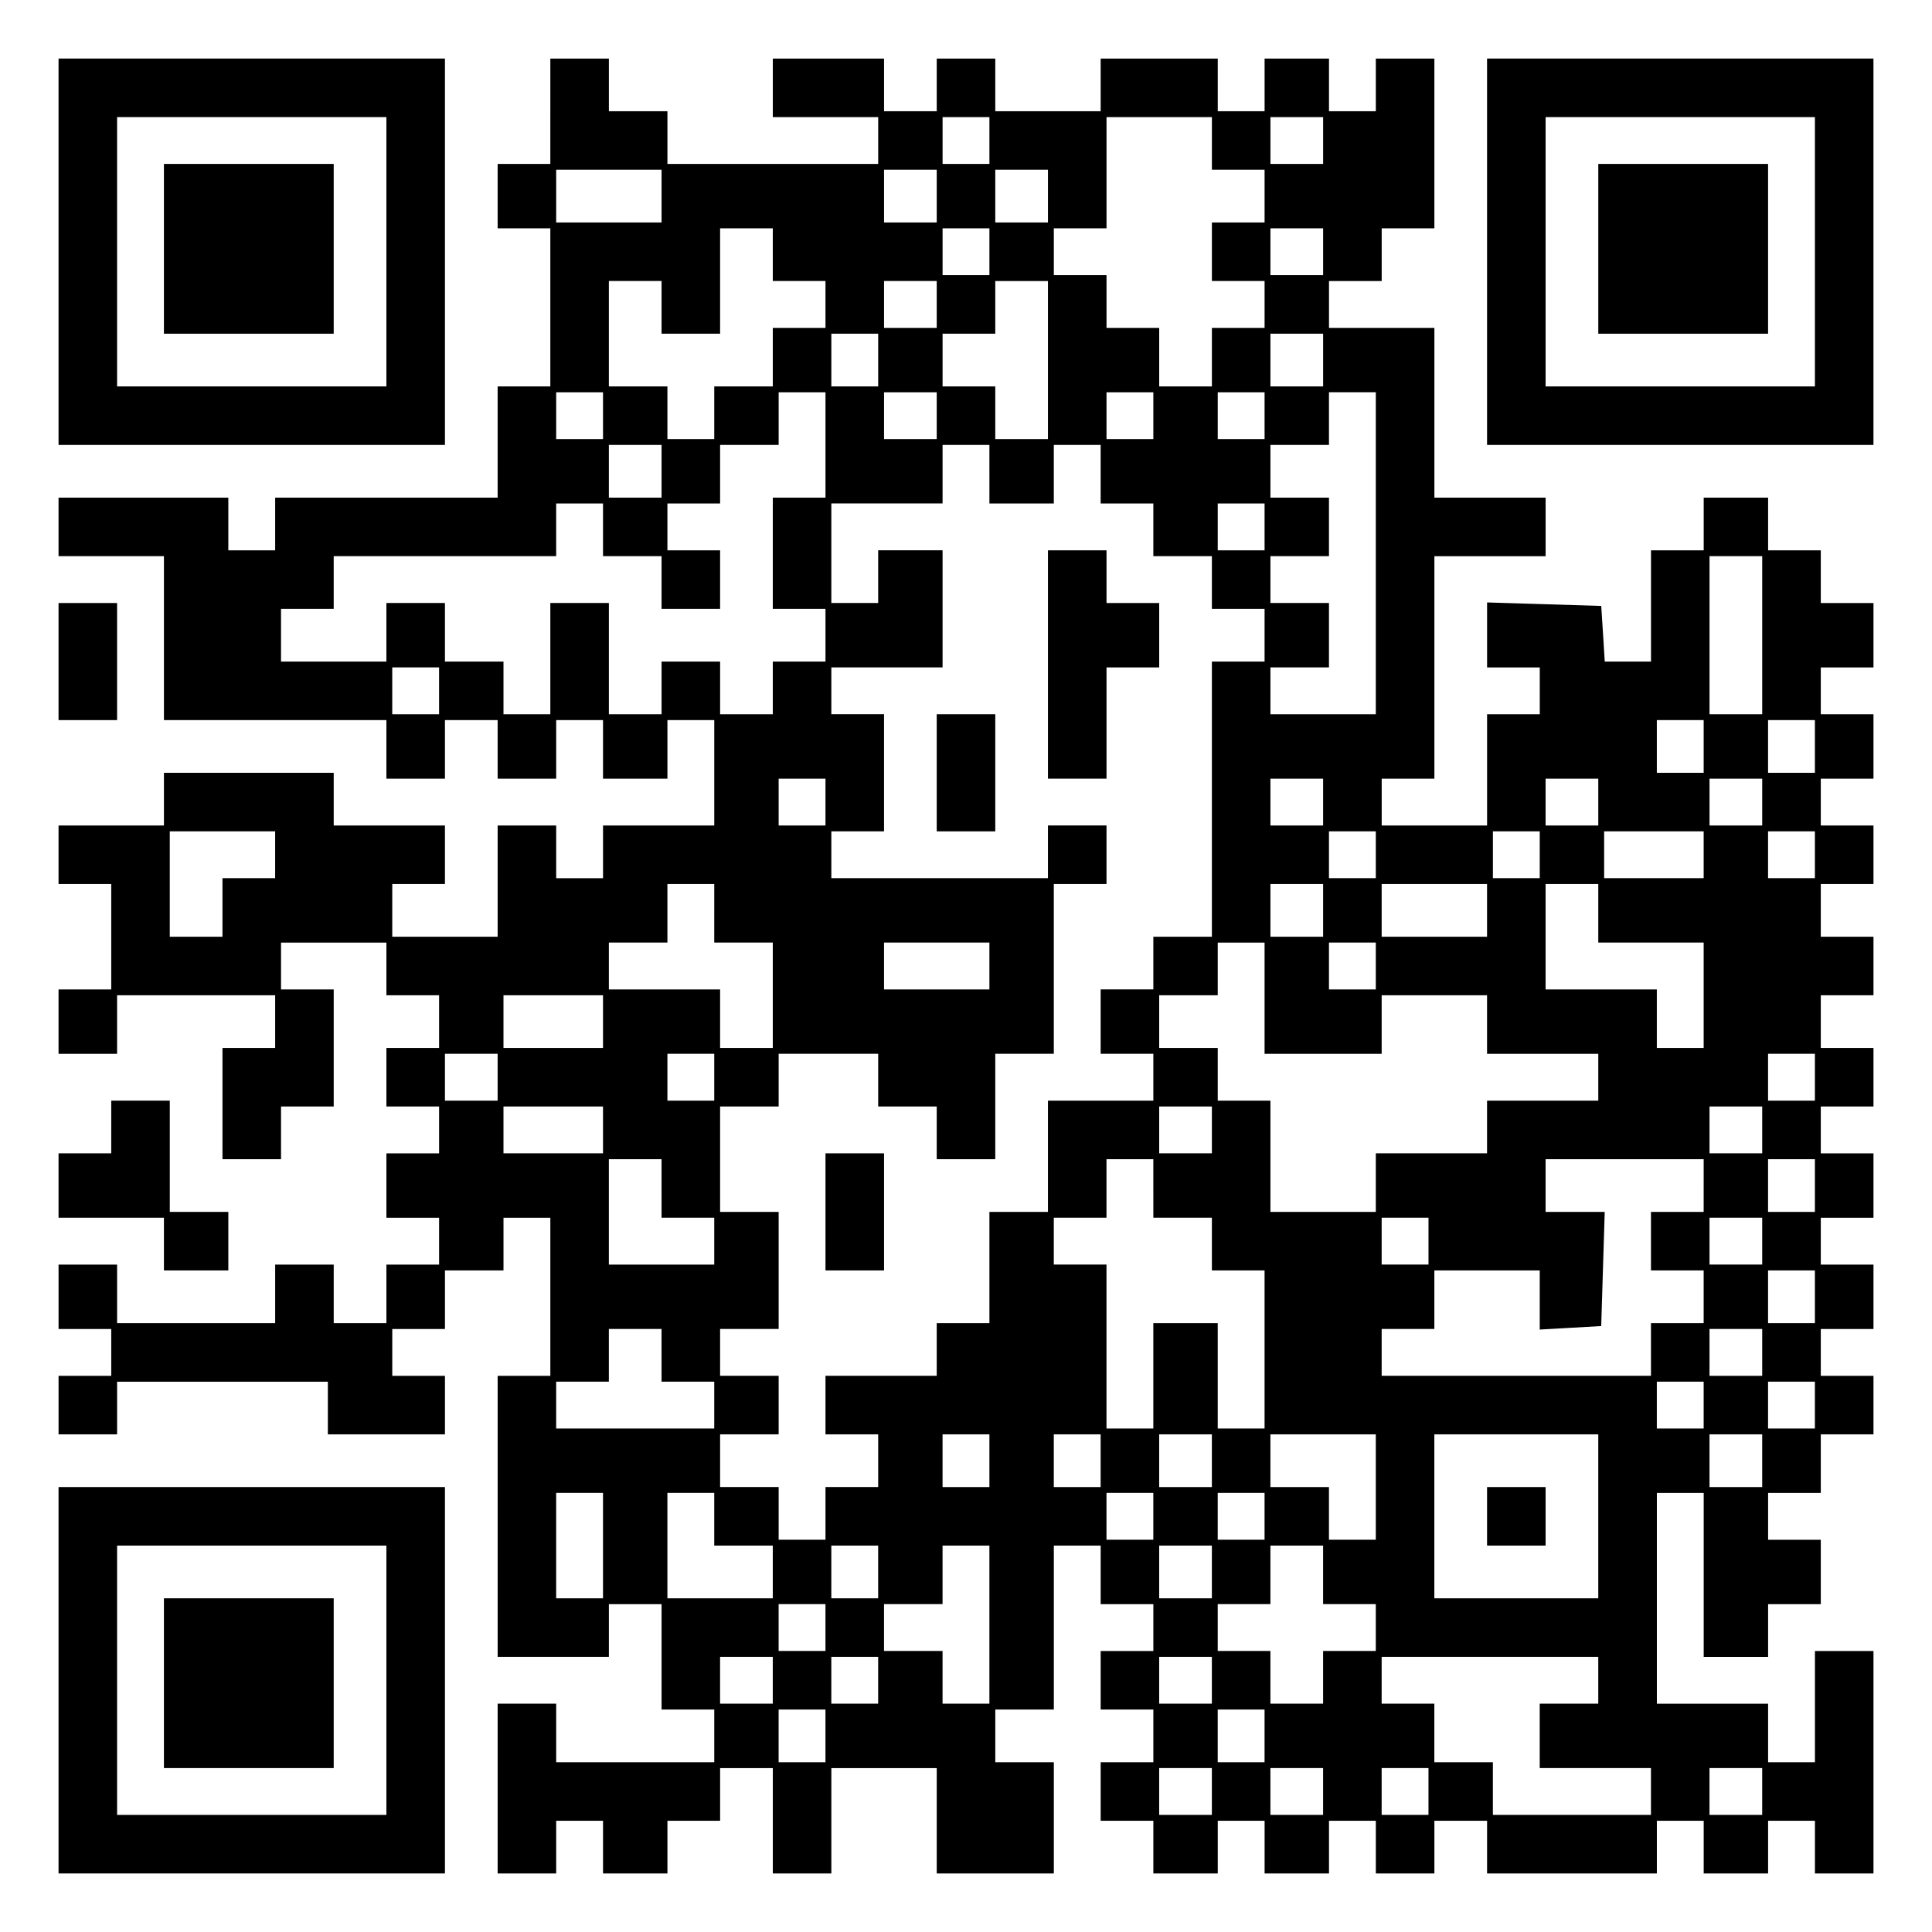
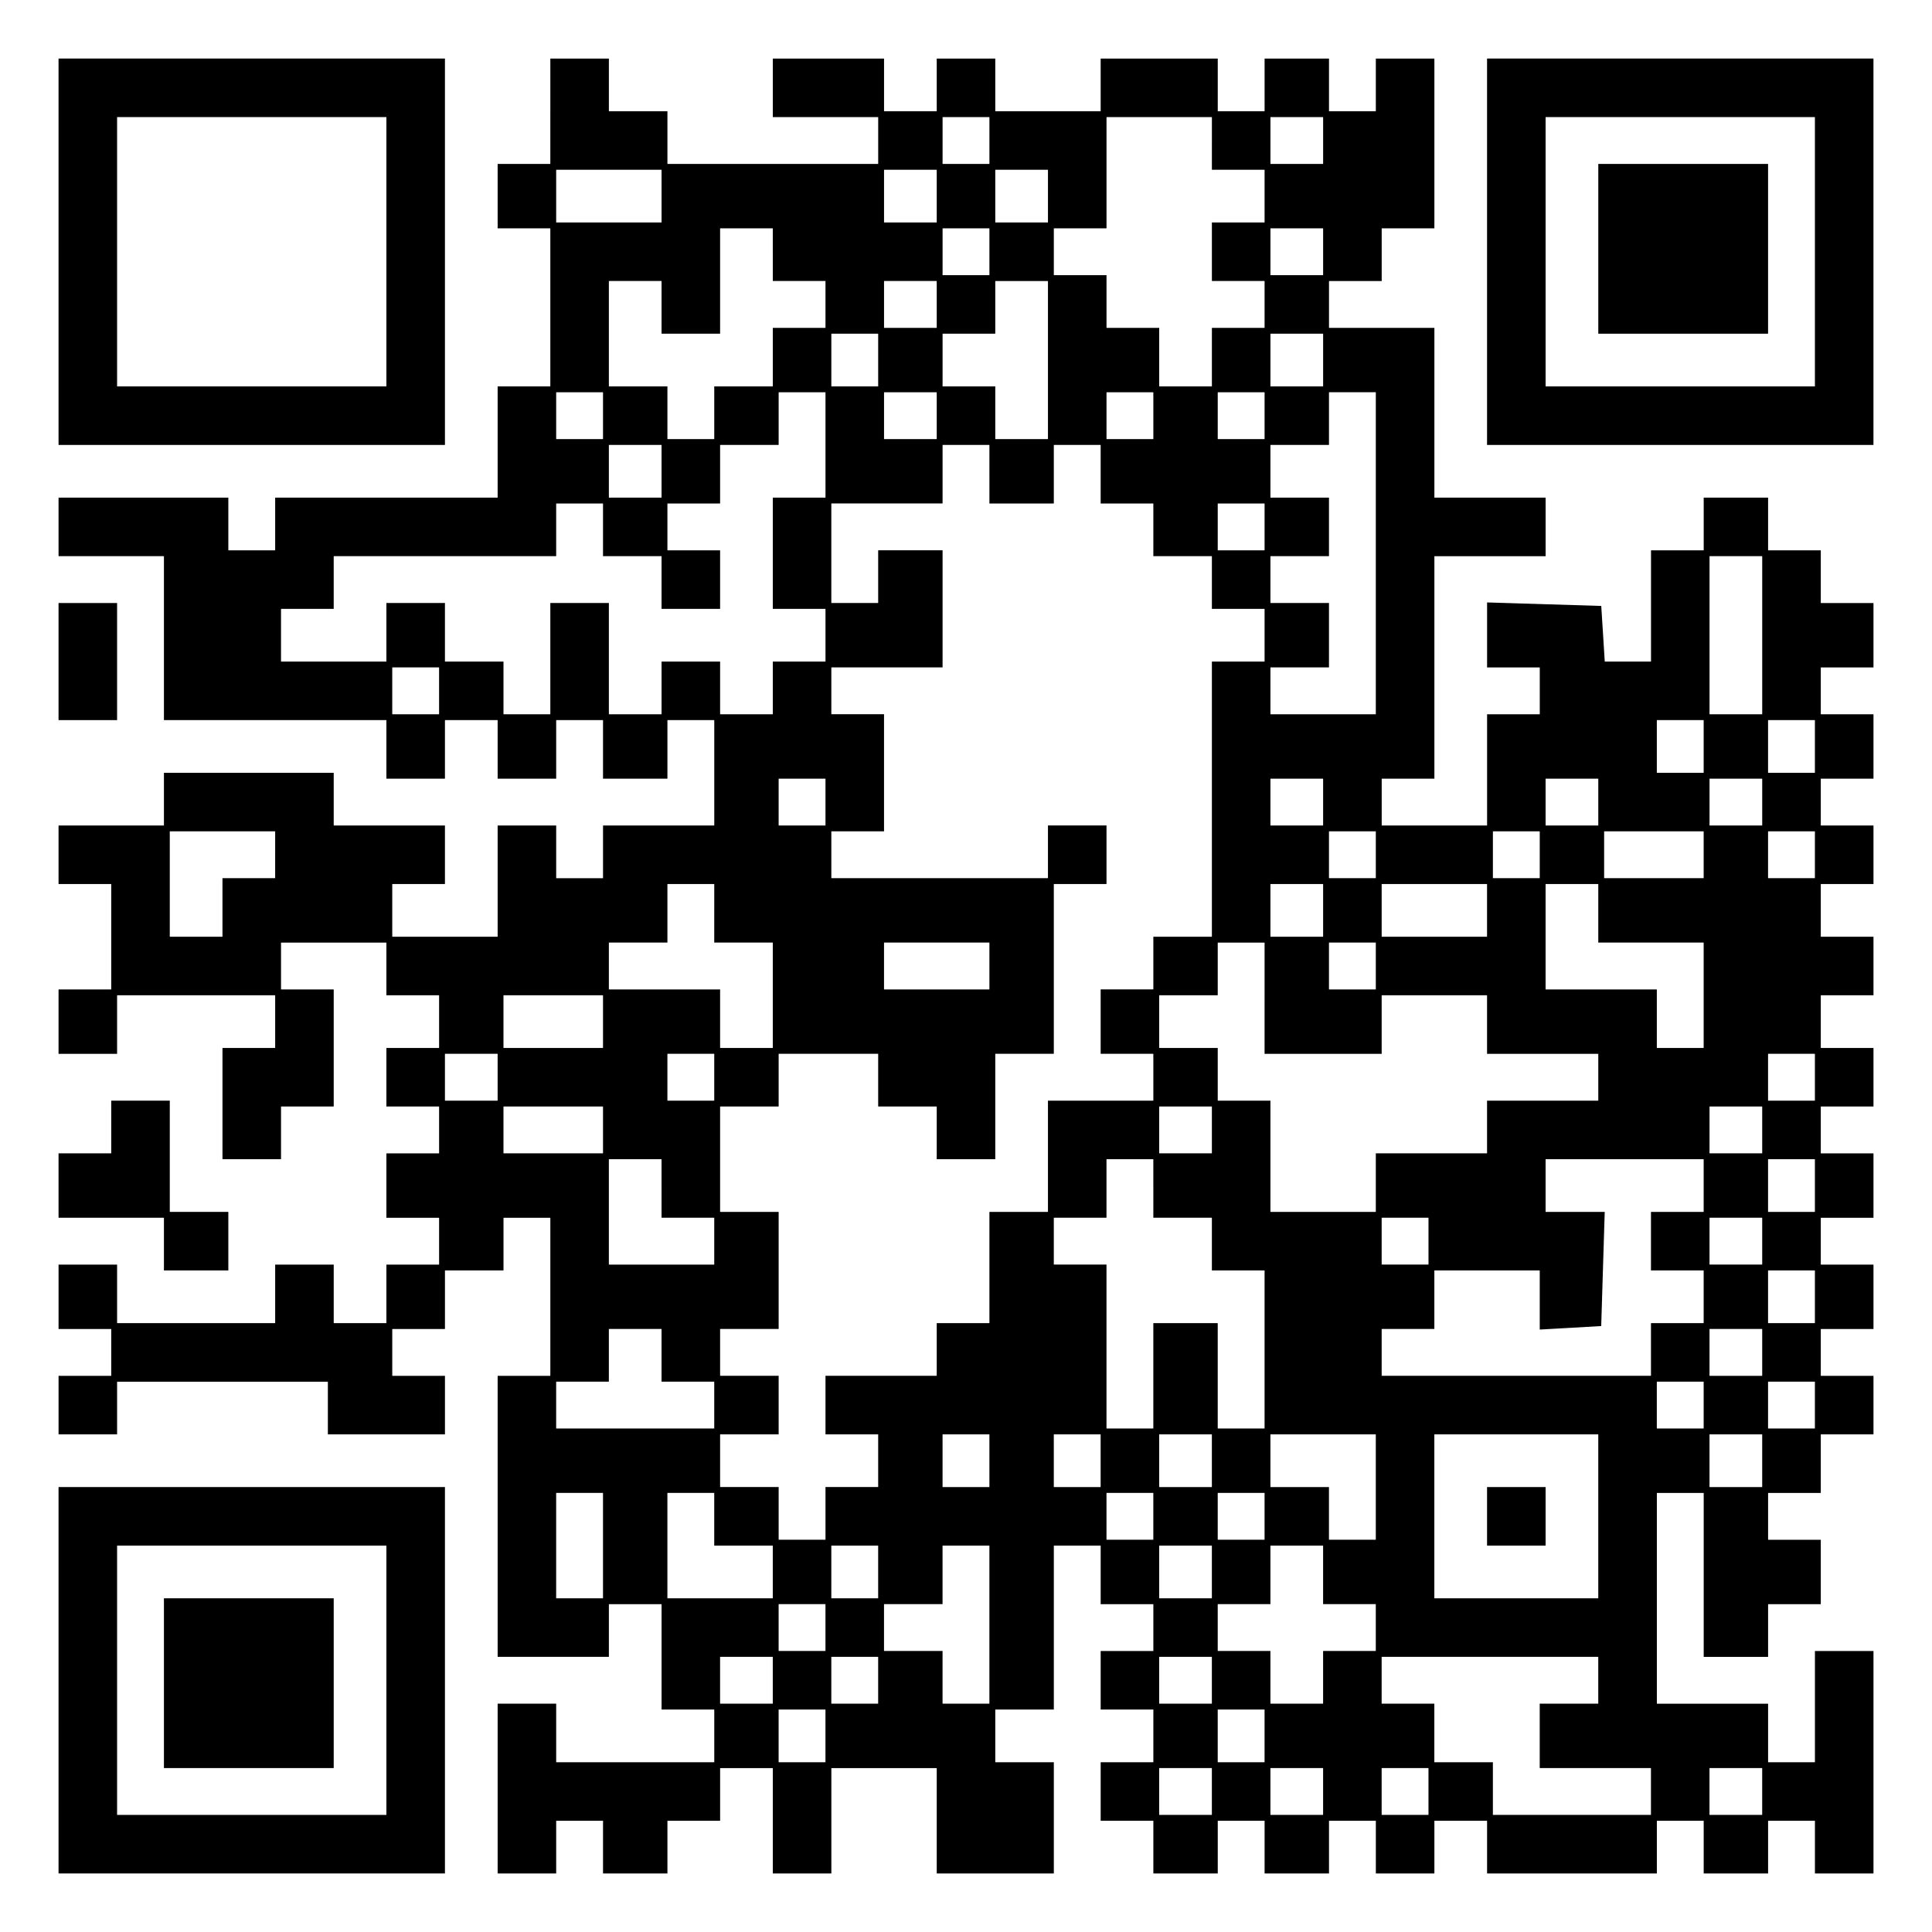
<svg xmlns="http://www.w3.org/2000/svg" version="1.0" width="100mm" height="100mm" viewBox="0 0 330 330" preserveAspectRatio="xMidYMid meet">
  <g transform="translate(0,330) scale(0.1,-0.1)" fill="#000000" stroke="none">
    <path d="M100 2870 l0 -330 330 0 330 0 0 330 0 330 -330 0 -330 0 0 -330z m560 0 l0 -230 -230 0 -230 0 0 230 0 230 230 0 230 0 0 -230z" />
-     <path d="M280 2875 l0 -145 145 0 145 0 0 145 0 145 -145 0 -145 0 0 -145z" />
    <path d="M940 3110 l0 -90 -45 0 -45 0 0 -55 0 -55 45 0 45 0 0 -135 0 -135 -45 0 -45 0 0 -95 0 -95 -190 0 -190 0 0 -45 0 -45 -40 0 -40 0 0 45 0 45 -145 0 -145 0 0 -50 0 -50 90 0 90 0 0 -140 0 -140 190 0 190 0 0 -50 0 -50 50 0 50 0 0 50 0 50 45 0 45 0 0 -50 0 -50 50 0 50 0 0 50 0 50 40 0 40 0 0 -50 0 -50 55 0 55 0 0 50 0 50 40 0 40 0 0 -90 0 -90 -95 0 -95 0 0 -45 0 -45 -40 0 -40 0 0 45 0 45 -50 0 -50 0 0 -95 0 -95 -90 0 -90 0 0 45 0 45 45 0 45 0 0 50 0 50 -95 0 -95 0 0 45 0 45 -145 0 -145 0 0 -45 0 -45 -90 0 -90 0 0 -50 0 -50 45 0 45 0 0 -90 0 -90 -45 0 -45 0 0 -55 0 -55 50 0 50 0 0 50 0 50 135 0 135 0 0 -45 0 -45 -45 0 -45 0 0 -95 0 -95 50 0 50 0 0 45 0 45 45 0 45 0 0 100 0 100 -45 0 -45 0 0 40 0 40 90 0 90 0 0 -45 0 -45 45 0 45 0 0 -45 0 -45 -45 0 -45 0 0 -50 0 -50 45 0 45 0 0 -40 0 -40 -45 0 -45 0 0 -55 0 -55 45 0 45 0 0 -40 0 -40 -45 0 -45 0 0 -50 0 -50 -45 0 -45 0 0 50 0 50 -50 0 -50 0 0 -50 0 -50 -135 0 -135 0 0 50 0 50 -50 0 -50 0 0 -55 0 -55 45 0 45 0 0 -40 0 -40 -45 0 -45 0 0 -50 0 -50 50 0 50 0 0 45 0 45 180 0 180 0 0 -45 0 -45 100 0 100 0 0 50 0 50 -45 0 -45 0 0 40 0 40 45 0 45 0 0 50 0 50 50 0 50 0 0 45 0 45 40 0 40 0 0 -135 0 -135 -45 0 -45 0 0 -240 0 -240 95 0 95 0 0 45 0 45 45 0 45 0 0 -90 0 -90 45 0 45 0 0 -45 0 -45 -135 0 -135 0 0 50 0 50 -50 0 -50 0 0 -145 0 -145 50 0 50 0 0 45 0 45 40 0 40 0 0 -45 0 -45 55 0 55 0 0 45 0 45 45 0 45 0 0 45 0 45 45 0 45 0 0 -90 0 -90 50 0 50 0 0 90 0 90 90 0 90 0 0 -90 0 -90 100 0 100 0 0 95 0 95 -50 0 -50 0 0 45 0 45 50 0 50 0 0 140 0 140 40 0 40 0 0 -50 0 -50 45 0 45 0 0 -40 0 -40 -45 0 -45 0 0 -50 0 -50 45 0 45 0 0 -45 0 -45 -45 0 -45 0 0 -50 0 -50 45 0 45 0 0 -45 0 -45 55 0 55 0 0 45 0 45 40 0 40 0 0 -45 0 -45 55 0 55 0 0 45 0 45 40 0 40 0 0 -45 0 -45 50 0 50 0 0 45 0 45 45 0 45 0 0 -45 0 -45 145 0 145 0 0 45 0 45 40 0 40 0 0 -45 0 -45 55 0 55 0 0 45 0 45 40 0 40 0 0 -45 0 -45 50 0 50 0 0 190 0 190 -50 0 -50 0 0 -95 0 -95 -40 0 -40 0 0 50 0 50 -95 0 -95 0 0 180 0 180 40 0 40 0 0 -140 0 -140 55 0 55 0 0 45 0 45 45 0 45 0 0 55 0 55 -45 0 -45 0 0 40 0 40 45 0 45 0 0 50 0 50 45 0 45 0 0 50 0 50 -45 0 -45 0 0 40 0 40 45 0 45 0 0 55 0 55 -45 0 -45 0 0 40 0 40 45 0 45 0 0 55 0 55 -45 0 -45 0 0 40 0 40 45 0 45 0 0 50 0 50 -45 0 -45 0 0 45 0 45 45 0 45 0 0 50 0 50 -45 0 -45 0 0 45 0 45 45 0 45 0 0 50 0 50 -45 0 -45 0 0 40 0 40 45 0 45 0 0 55 0 55 -45 0 -45 0 0 40 0 40 45 0 45 0 0 55 0 55 -45 0 -45 0 0 45 0 45 -45 0 -45 0 0 45 0 45 -55 0 -55 0 0 -45 0 -45 -45 0 -45 0 0 -95 0 -95 -39 0 -40 0 -3 48 -3 47 -97 3 -98 3 0 -56 0 -55 45 0 45 0 0 -40 0 -40 -45 0 -45 0 0 -95 0 -95 -90 0 -90 0 0 40 0 40 45 0 45 0 0 190 0 190 95 0 95 0 0 50 0 50 -95 0 -95 0 0 145 0 145 -90 0 -90 0 0 40 0 40 45 0 45 0 0 45 0 45 45 0 45 0 0 145 0 145 -50 0 -50 0 0 -45 0 -45 -40 0 -40 0 0 45 0 45 -55 0 -55 0 0 -45 0 -45 -40 0 -40 0 0 45 0 45 -100 0 -100 0 0 -45 0 -45 -90 0 -90 0 0 45 0 45 -50 0 -50 0 0 -45 0 -45 -45 0 -45 0 0 45 0 45 -95 0 -95 0 0 -50 0 -50 90 0 90 0 0 -40 0 -40 -180 0 -180 0 0 45 0 45 -50 0 -50 0 0 45 0 45 -50 0 -50 0 0 -90z m750 -50 l0 -40 -40 0 -40 0 0 40 0 40 40 0 40 0 0 -40z m380 -5 l0 -45 45 0 45 0 0 -45 0 -45 -45 0 -45 0 0 -50 0 -50 45 0 45 0 0 -40 0 -40 -45 0 -45 0 0 -50 0 -50 -45 0 -45 0 0 50 0 50 -45 0 -45 0 0 45 0 45 -45 0 -45 0 0 40 0 40 45 0 45 0 0 95 0 95 90 0 90 0 0 -45z m190 5 l0 -40 -45 0 -45 0 0 40 0 40 45 0 45 0 0 -40z m-1130 -95 l0 -45 -90 0 -90 0 0 45 0 45 90 0 90 0 0 -45z m470 0 l0 -45 -45 0 -45 0 0 45 0 45 45 0 45 0 0 -45z m190 0 l0 -45 -45 0 -45 0 0 45 0 45 45 0 45 0 0 -45z m-470 -100 l0 -45 45 0 45 0 0 -40 0 -40 -45 0 -45 0 0 -50 0 -50 -50 0 -50 0 0 -45 0 -45 -40 0 -40 0 0 45 0 45 -50 0 -50 0 0 90 0 90 45 0 45 0 0 -45 0 -45 50 0 50 0 0 90 0 90 45 0 45 0 0 -45z m370 5 l0 -40 -40 0 -40 0 0 40 0 40 40 0 40 0 0 -40z m570 0 l0 -40 -45 0 -45 0 0 40 0 40 45 0 45 0 0 -40z m-660 -90 l0 -40 -45 0 -45 0 0 40 0 40 45 0 45 0 0 -40z m190 -95 l0 -135 -45 0 -45 0 0 45 0 45 -45 0 -45 0 0 45 0 45 45 0 45 0 0 45 0 45 45 0 45 0 0 -135z m-290 0 l0 -45 -40 0 -40 0 0 45 0 45 40 0 40 0 0 -45z m760 0 l0 -45 -45 0 -45 0 0 45 0 45 45 0 45 0 0 -45z m-1230 -95 l0 -40 -40 0 -40 0 0 40 0 40 40 0 40 0 0 -40z m380 -50 l0 -90 -45 0 -45 0 0 -95 0 -95 45 0 45 0 0 -45 0 -45 -45 0 -45 0 0 -45 0 -45 -45 0 -45 0 0 45 0 45 -50 0 -50 0 0 -45 0 -45 -45 0 -45 0 0 95 0 95 -50 0 -50 0 0 -95 0 -95 -40 0 -40 0 0 45 0 45 -50 0 -50 0 0 50 0 50 -50 0 -50 0 0 -50 0 -50 -90 0 -90 0 0 45 0 45 45 0 45 0 0 45 0 45 190 0 190 0 0 45 0 45 40 0 40 0 0 -45 0 -45 50 0 50 0 0 -45 0 -45 50 0 50 0 0 50 0 50 -45 0 -45 0 0 40 0 40 45 0 45 0 0 50 0 50 50 0 50 0 0 45 0 45 40 0 40 0 0 -90z m190 50 l0 -40 -45 0 -45 0 0 40 0 40 45 0 45 0 0 -40z m370 0 l0 -40 -40 0 -40 0 0 40 0 40 40 0 40 0 0 -40z m190 0 l0 -40 -40 0 -40 0 0 40 0 40 40 0 40 0 0 -40z m190 -235 l0 -275 -90 0 -90 0 0 40 0 40 50 0 50 0 0 55 0 55 -50 0 -50 0 0 40 0 40 50 0 50 0 0 50 0 50 -50 0 -50 0 0 45 0 45 50 0 50 0 0 45 0 45 40 0 40 0 0 -275z m-1220 140 l0 -45 -45 0 -45 0 0 45 0 45 45 0 45 0 0 -45z m560 -5 l0 -50 55 0 55 0 0 50 0 50 40 0 40 0 0 -50 0 -50 45 0 45 0 0 -45 0 -45 50 0 50 0 0 -45 0 -45 45 0 45 0 0 -45 0 -45 -45 0 -45 0 0 -235 0 -235 -50 0 -50 0 0 -45 0 -45 -45 0 -45 0 0 -55 0 -55 45 0 45 0 0 -40 0 -40 -90 0 -90 0 0 -95 0 -95 -50 0 -50 0 0 -95 0 -95 -45 0 -45 0 0 -45 0 -45 -95 0 -95 0 0 -50 0 -50 45 0 45 0 0 -45 0 -45 -45 0 -45 0 0 -45 0 -45 -40 0 -40 0 0 45 0 45 -50 0 -50 0 0 45 0 45 50 0 50 0 0 50 0 50 -50 0 -50 0 0 40 0 40 50 0 50 0 0 100 0 100 -50 0 -50 0 0 90 0 90 50 0 50 0 0 45 0 45 85 0 85 0 0 -45 0 -45 50 0 50 0 0 -45 0 -45 50 0 50 0 0 90 0 90 50 0 50 0 0 145 0 145 45 0 45 0 0 50 0 50 -50 0 -50 0 0 -45 0 -45 -185 0 -185 0 0 40 0 40 45 0 45 0 0 100 0 100 -45 0 -45 0 0 40 0 40 95 0 95 0 0 100 0 100 -55 0 -55 0 0 -45 0 -45 -40 0 -40 0 0 85 0 85 95 0 95 0 0 50 0 50 40 0 40 0 0 -50z m470 -90 l0 -40 -40 0 -40 0 0 40 0 40 40 0 40 0 0 -40z m850 -185 l0 -135 -45 0 -45 0 0 135 0 135 45 0 45 0 0 -135z m-2260 -95 l0 -40 -40 0 -40 0 0 40 0 40 40 0 40 0 0 -40z m2160 -95 l0 -45 -40 0 -40 0 0 45 0 45 40 0 40 0 0 -45z m190 0 l0 -45 -40 0 -40 0 0 45 0 45 40 0 40 0 0 -45z m-1690 -95 l0 -40 -40 0 -40 0 0 40 0 40 40 0 40 0 0 -40z m850 0 l0 -40 -45 0 -45 0 0 40 0 40 45 0 45 0 0 -40z m470 0 l0 -40 -45 0 -45 0 0 40 0 40 45 0 45 0 0 -40z m280 0 l0 -40 -45 0 -45 0 0 40 0 40 45 0 45 0 0 -40z m-2540 -90 l0 -40 -45 0 -45 0 0 -50 0 -50 -45 0 -45 0 0 90 0 90 90 0 90 0 0 -40z m1880 0 l0 -40 -40 0 -40 0 0 40 0 40 40 0 40 0 0 -40z m280 0 l0 -40 -40 0 -40 0 0 40 0 40 40 0 40 0 0 -40z m280 0 l0 -40 -85 0 -85 0 0 40 0 40 85 0 85 0 0 -40z m190 0 l0 -40 -40 0 -40 0 0 40 0 40 40 0 40 0 0 -40z m-1880 -100 l0 -50 50 0 50 0 0 -90 0 -90 -45 0 -45 0 0 50 0 50 -95 0 -95 0 0 40 0 40 50 0 50 0 0 50 0 50 40 0 40 0 0 -50z m1040 5 l0 -45 -45 0 -45 0 0 45 0 45 45 0 45 0 0 -45z m280 0 l0 -45 -90 0 -90 0 0 45 0 45 90 0 90 0 0 -45z m190 -5 l0 -50 90 0 90 0 0 -90 0 -90 -40 0 -40 0 0 50 0 50 -95 0 -95 0 0 90 0 90 45 0 45 0 0 -50z m-1040 -90 l0 -40 -90 0 -90 0 0 40 0 40 90 0 90 0 0 -40z m470 -55 l0 -95 100 0 100 0 0 50 0 50 90 0 90 0 0 -50 0 -50 95 0 95 0 0 -40 0 -40 -95 0 -95 0 0 -45 0 -45 -95 0 -95 0 0 -50 0 -50 -90 0 -90 0 0 95 0 95 -45 0 -45 0 0 45 0 45 -50 0 -50 0 0 45 0 45 50 0 50 0 0 45 0 45 40 0 40 0 0 -95z m190 55 l0 -40 -40 0 -40 0 0 40 0 40 40 0 40 0 0 -40z m-1320 -95 l0 -45 -85 0 -85 0 0 45 0 45 85 0 85 0 0 -45z m-180 -95 l0 -40 -45 0 -45 0 0 40 0 40 45 0 45 0 0 -40z m370 0 l0 -40 -40 0 -40 0 0 40 0 40 40 0 40 0 0 -40z m1880 0 l0 -40 -40 0 -40 0 0 40 0 40 40 0 40 0 0 -40z m-2070 -90 l0 -40 -85 0 -85 0 0 40 0 40 85 0 85 0 0 -40z m1040 0 l0 -40 -45 0 -45 0 0 40 0 40 45 0 45 0 0 -40z m940 0 l0 -40 -45 0 -45 0 0 40 0 40 45 0 45 0 0 -40z m-1880 -100 l0 -50 45 0 45 0 0 -40 0 -40 -90 0 -90 0 0 90 0 90 45 0 45 0 0 -50z m840 0 l0 -50 50 0 50 0 0 -45 0 -45 45 0 45 0 0 -135 0 -135 -40 0 -40 0 0 90 0 90 -55 0 -55 0 0 -90 0 -90 -40 0 -40 0 0 140 0 140 -45 0 -45 0 0 40 0 40 45 0 45 0 0 50 0 50 40 0 40 0 0 -50z m940 5 l0 -45 -45 0 -45 0 0 -50 0 -50 45 0 45 0 0 -45 0 -45 -45 0 -45 0 0 -45 0 -45 -230 0 -230 0 0 40 0 40 45 0 45 0 0 50 0 50 90 0 90 0 0 -51 0 -50 53 3 52 3 3 98 3 97 -51 0 -50 0 0 45 0 45 135 0 135 0 0 -45z m190 0 l0 -45 -40 0 -40 0 0 45 0 45 40 0 40 0 0 -45z m-660 -95 l0 -40 -40 0 -40 0 0 40 0 40 40 0 40 0 0 -40z m570 0 l0 -40 -45 0 -45 0 0 40 0 40 45 0 45 0 0 -40z m90 -95 l0 -45 -40 0 -40 0 0 45 0 45 40 0 40 0 0 -45z m-1970 -100 l0 -45 45 0 45 0 0 -40 0 -40 -135 0 -135 0 0 40 0 40 45 0 45 0 0 45 0 45 45 0 45 0 0 -45z m1880 5 l0 -40 -45 0 -45 0 0 40 0 40 45 0 45 0 0 -40z m-100 -90 l0 -40 -40 0 -40 0 0 40 0 40 40 0 40 0 0 -40z m190 0 l0 -40 -40 0 -40 0 0 40 0 40 40 0 40 0 0 -40z m-1410 -95 l0 -45 -40 0 -40 0 0 45 0 45 40 0 40 0 0 -45z m190 0 l0 -45 -40 0 -40 0 0 45 0 45 40 0 40 0 0 -45z m190 0 l0 -45 -45 0 -45 0 0 45 0 45 45 0 45 0 0 -45z m280 -45 l0 -90 -40 0 -40 0 0 45 0 45 -50 0 -50 0 0 45 0 45 90 0 90 0 0 -90z m380 -50 l0 -140 -140 0 -140 0 0 140 0 140 140 0 140 0 0 -140z m280 95 l0 -45 -45 0 -45 0 0 45 0 45 45 0 45 0 0 -45z m-1980 -145 l0 -90 -40 0 -40 0 0 90 0 90 40 0 40 0 0 -90z m190 45 l0 -45 50 0 50 0 0 -45 0 -45 -90 0 -90 0 0 90 0 90 40 0 40 0 0 -45z m750 5 l0 -40 -40 0 -40 0 0 40 0 40 40 0 40 0 0 -40z m190 0 l0 -40 -40 0 -40 0 0 40 0 40 40 0 40 0 0 -40z m-660 -95 l0 -45 -40 0 -40 0 0 45 0 45 40 0 40 0 0 -45z m190 -90 l0 -135 -40 0 -40 0 0 45 0 45 -50 0 -50 0 0 40 0 40 50 0 50 0 0 50 0 50 40 0 40 0 0 -135z m380 90 l0 -45 -45 0 -45 0 0 45 0 45 45 0 45 0 0 -45z m190 -5 l0 -50 45 0 45 0 0 -40 0 -40 -45 0 -45 0 0 -45 0 -45 -45 0 -45 0 0 45 0 45 -45 0 -45 0 0 40 0 40 45 0 45 0 0 50 0 50 45 0 45 0 0 -50z m-850 -90 l0 -40 -40 0 -40 0 0 40 0 40 40 0 40 0 0 -40z m-90 -90 l0 -40 -45 0 -45 0 0 40 0 40 45 0 45 0 0 -40z m180 0 l0 -40 -40 0 -40 0 0 40 0 40 40 0 40 0 0 -40z m570 0 l0 -40 -45 0 -45 0 0 40 0 40 45 0 45 0 0 -40z m660 0 l0 -40 -50 0 -50 0 0 -55 0 -55 95 0 95 0 0 -40 0 -40 -135 0 -135 0 0 45 0 45 -50 0 -50 0 0 50 0 50 -45 0 -45 0 0 40 0 40 185 0 185 0 0 -40z m-1320 -95 l0 -45 -40 0 -40 0 0 45 0 45 40 0 40 0 0 -45z m750 0 l0 -45 -40 0 -40 0 0 45 0 45 40 0 40 0 0 -45z m-90 -95 l0 -40 -45 0 -45 0 0 40 0 40 45 0 45 0 0 -40z m190 0 l0 -40 -45 0 -45 0 0 40 0 40 45 0 45 0 0 -40z m180 0 l0 -40 -40 0 -40 0 0 40 0 40 40 0 40 0 0 -40z m570 0 l0 -40 -45 0 -45 0 0 40 0 40 45 0 45 0 0 -40z" />
-     <path d="M1790 2165 l0 -195 50 0 50 0 0 95 0 95 45 0 45 0 0 55 0 55 -45 0 -45 0 0 45 0 45 -50 0 -50 0 0 -195z" />
-     <path d="M1600 1980 l0 -100 50 0 50 0 0 100 0 100 -50 0 -50 0 0 -100z" />
-     <path d="M1410 1230 l0 -100 50 0 50 0 0 100 0 100 -50 0 -50 0 0 -100z" />
    <path d="M2540 710 l0 -50 50 0 50 0 0 50 0 50 -50 0 -50 0 0 -50z" />
    <path d="M2540 2870 l0 -330 330 0 330 0 0 330 0 330 -330 0 -330 0 0 -330z m560 0 l0 -230 -230 0 -230 0 0 230 0 230 230 0 230 0 0 -230z" />
    <path d="M2730 2875 l0 -145 145 0 145 0 0 145 0 145 -145 0 -145 0 0 -145z" />
    <path d="M100 2170 l0 -100 50 0 50 0 0 100 0 100 -50 0 -50 0 0 -100z" />
    <path d="M190 1375 l0 -45 -45 0 -45 0 0 -55 0 -55 90 0 90 0 0 -45 0 -45 55 0 55 0 0 50 0 50 -50 0 -50 0 0 95 0 95 -50 0 -50 0 0 -45z" />
    <path d="M100 430 l0 -330 330 0 330 0 0 330 0 330 -330 0 -330 0 0 -330z m560 0 l0 -230 -230 0 -230 0 0 230 0 230 230 0 230 0 0 -230z" />
    <path d="M280 425 l0 -145 145 0 145 0 0 145 0 145 -145 0 -145 0 0 -145z" />
  </g>
</svg>